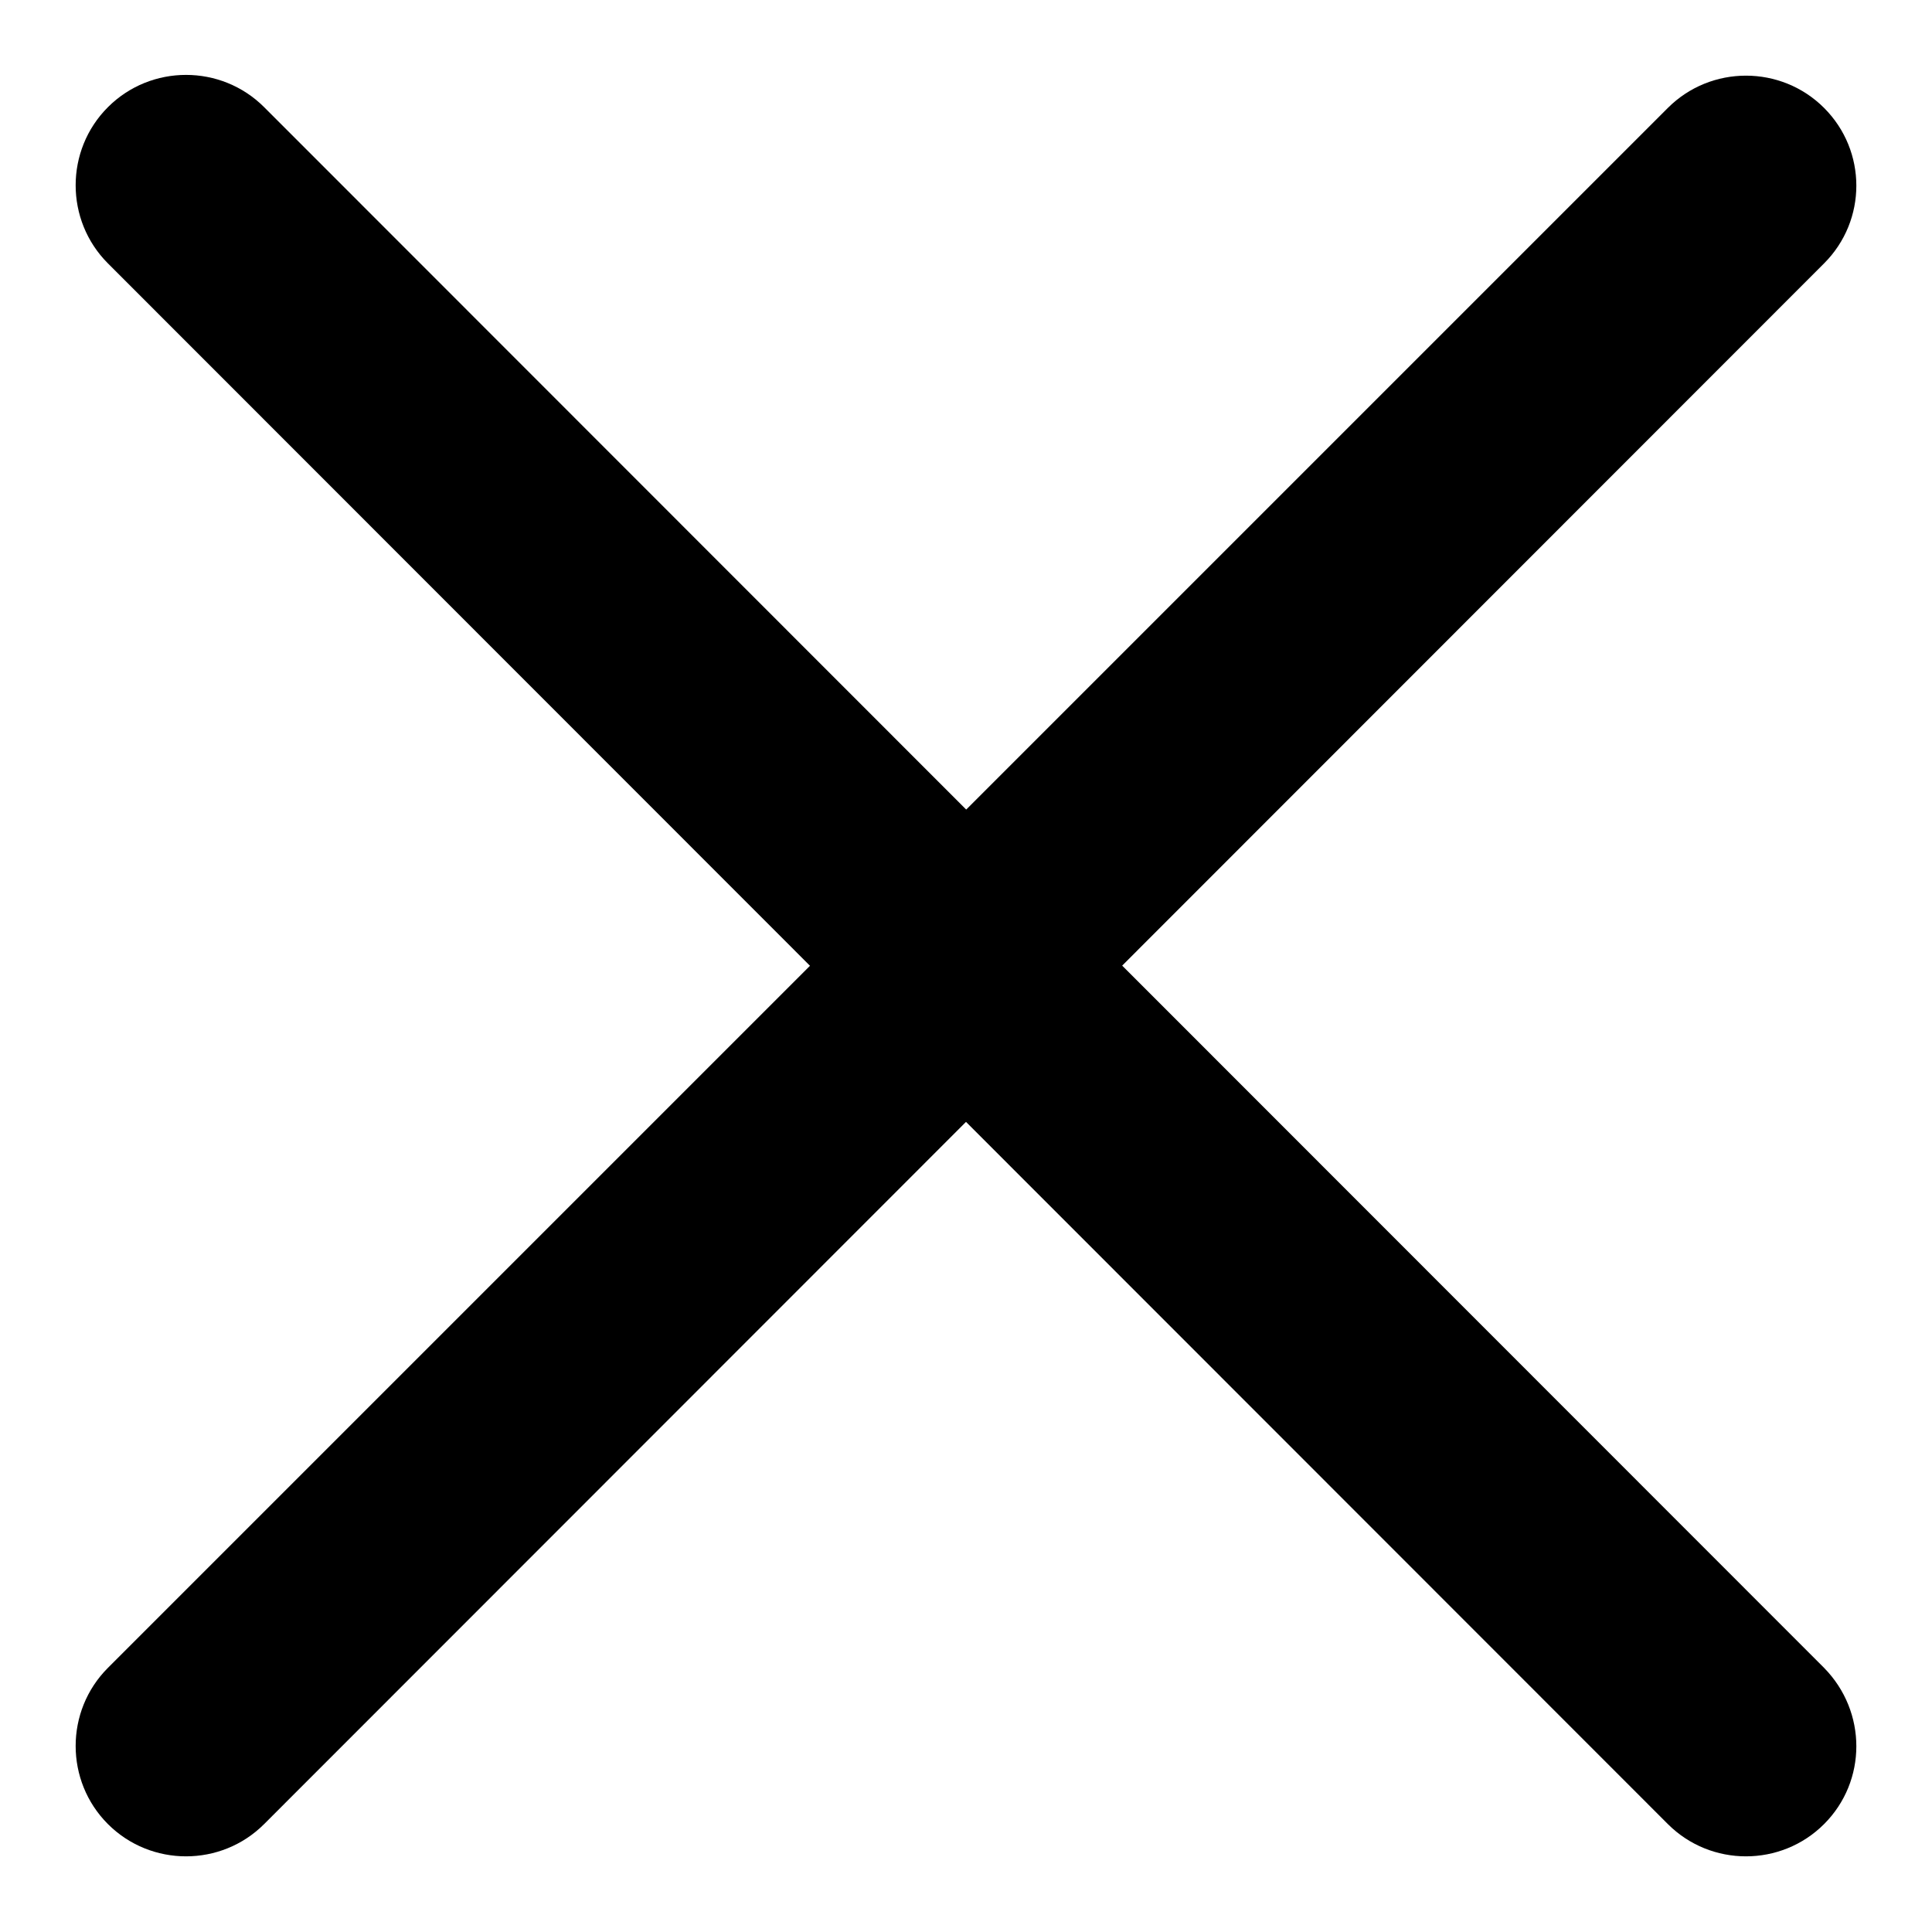
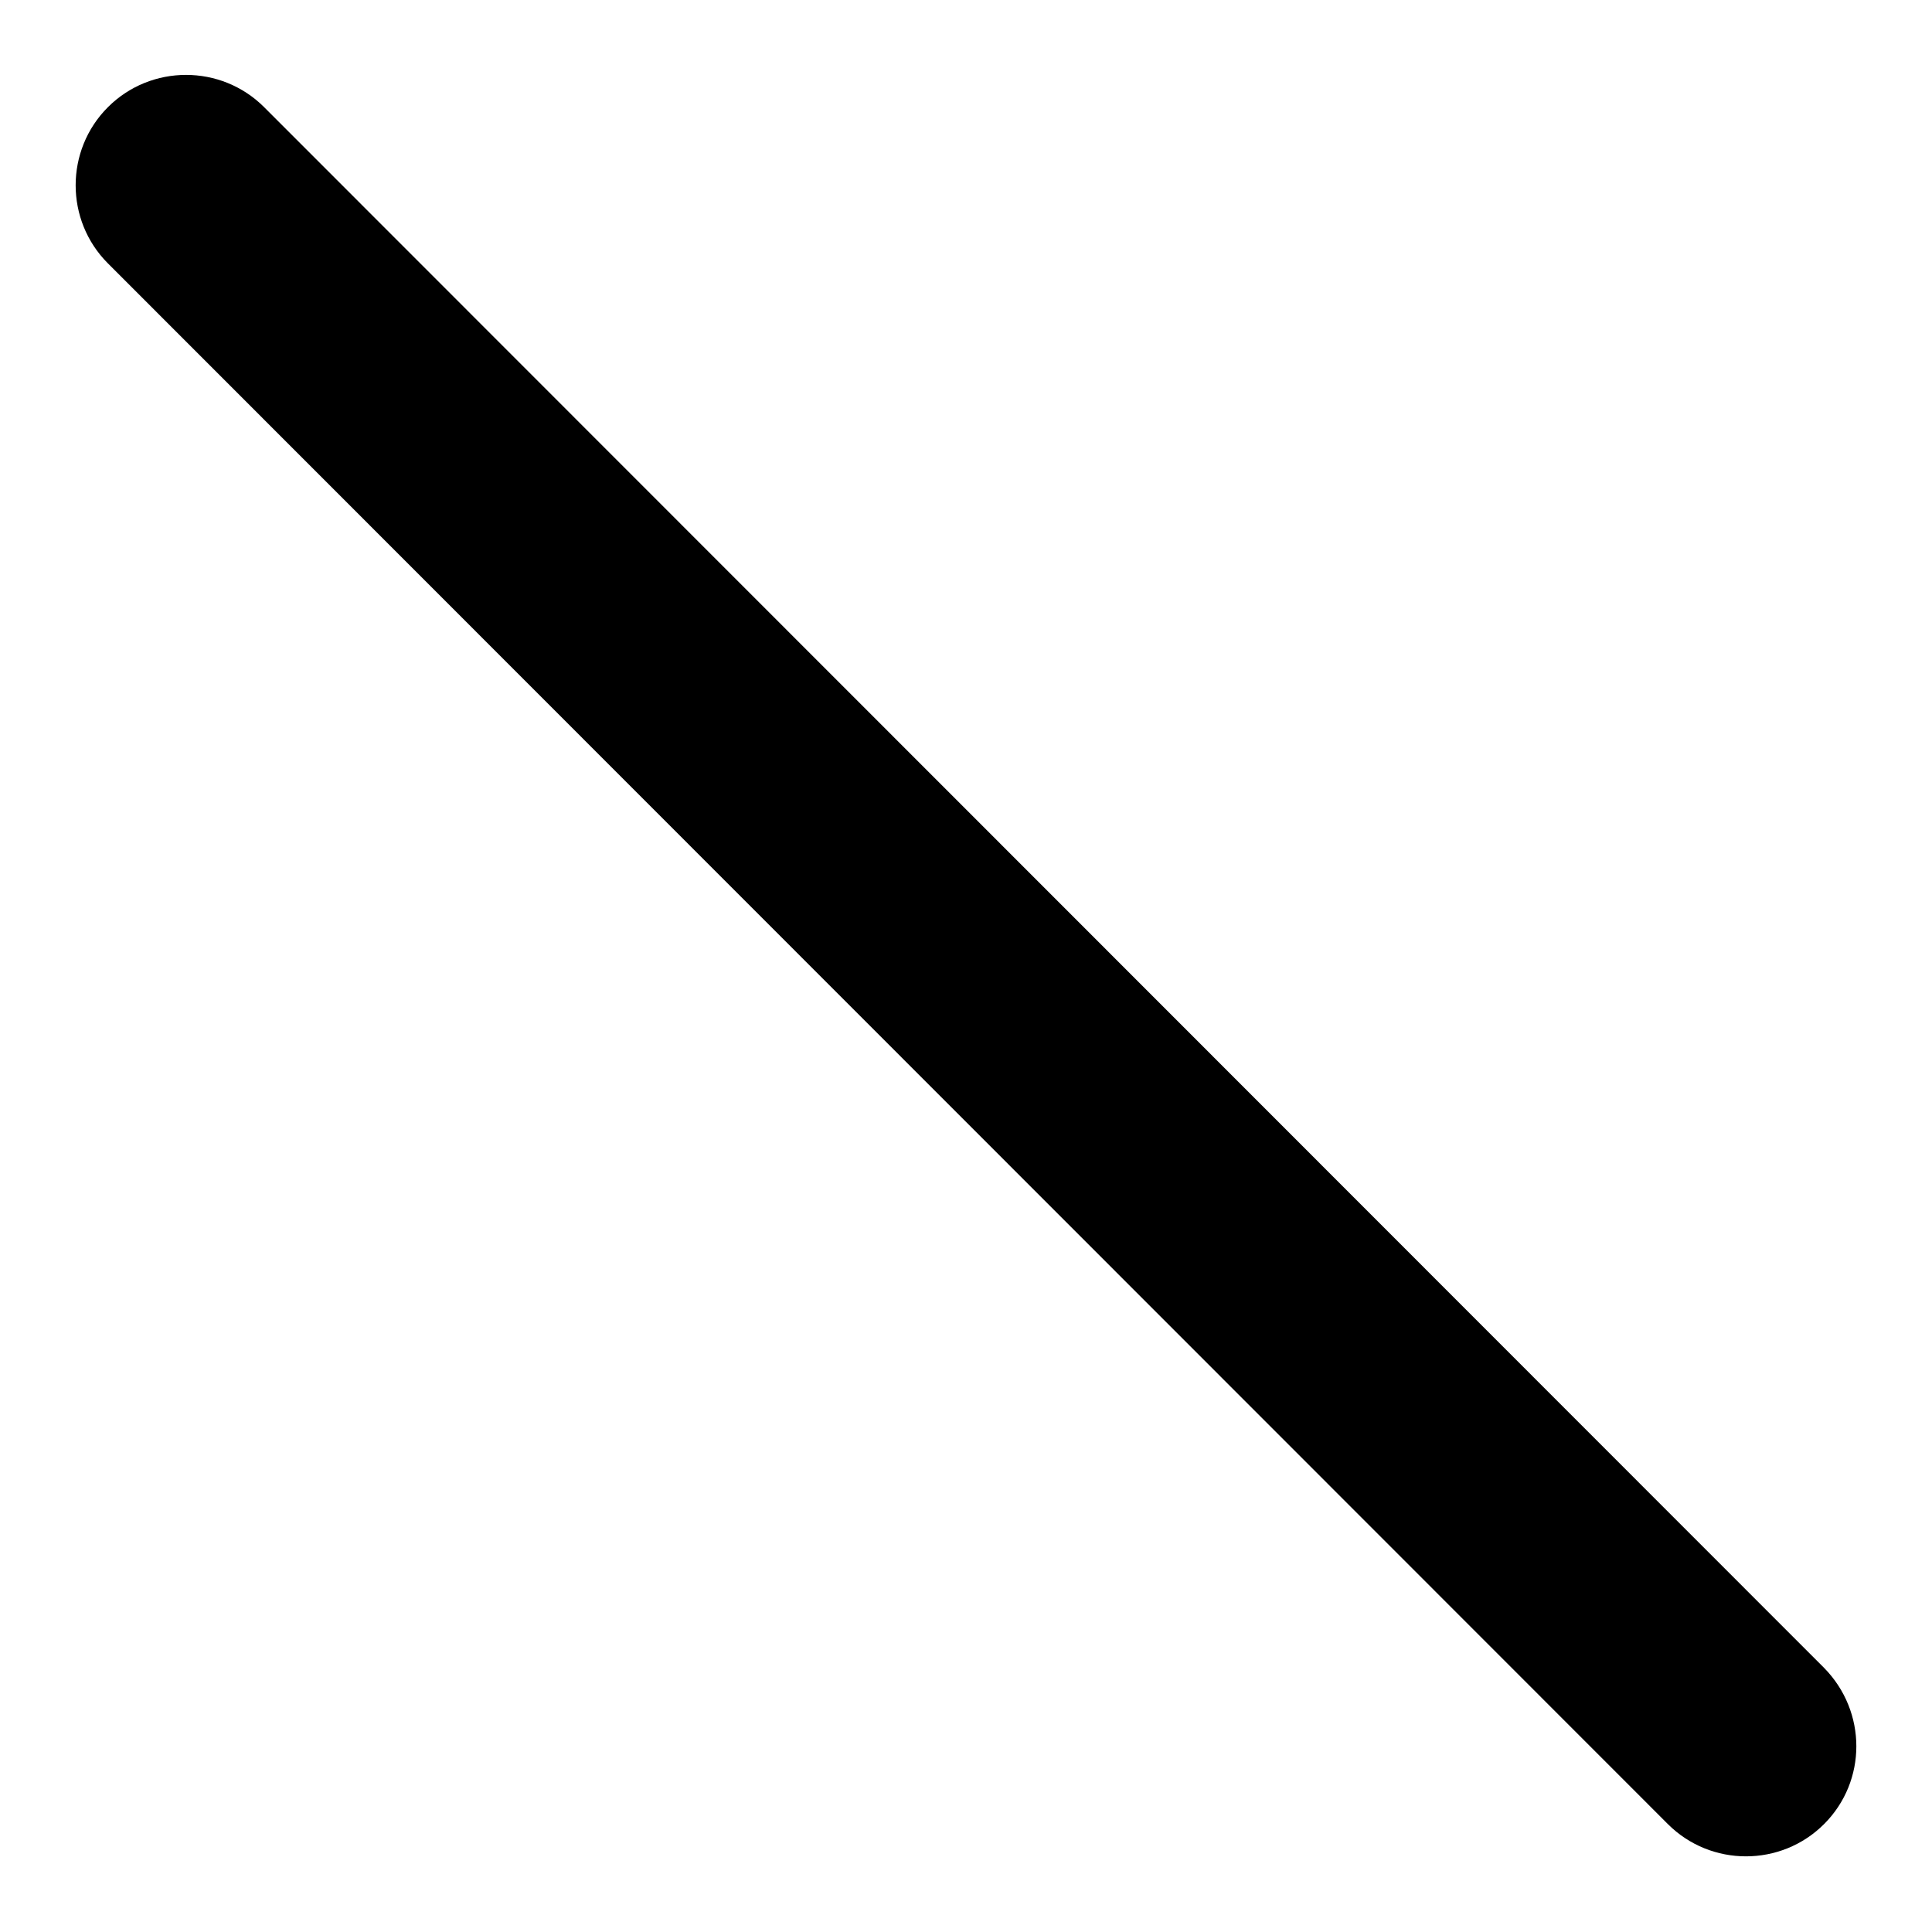
<svg xmlns="http://www.w3.org/2000/svg" version="1.1" x="0px" y="0px" viewBox="0 0 256 256" enable-background="new 0 0 256 256" xml:space="preserve">
  <g>
-     <path fill="#000000" d="M241.7,34.9L35,241.7c-5.7,5.7-15,5.7-20.7,0c-5.7-5.7-5.7-15,0-20.7L221,14.3c5.7-5.7,15-5.7,20.7,0 C247.4,20,247.4,29.2,241.7,34.9z" />
    <path fill="#000000" d="M241.7,241.7c-5.7,5.7-15,5.7-20.7,0L14.3,34.9c-5.7-5.7-5.7-15,0-20.7c5.7-5.7,15-5.7,20.7,0L241.7,221 C247.4,226.8,247.4,236,241.7,241.7z" />
  </g>
</svg>